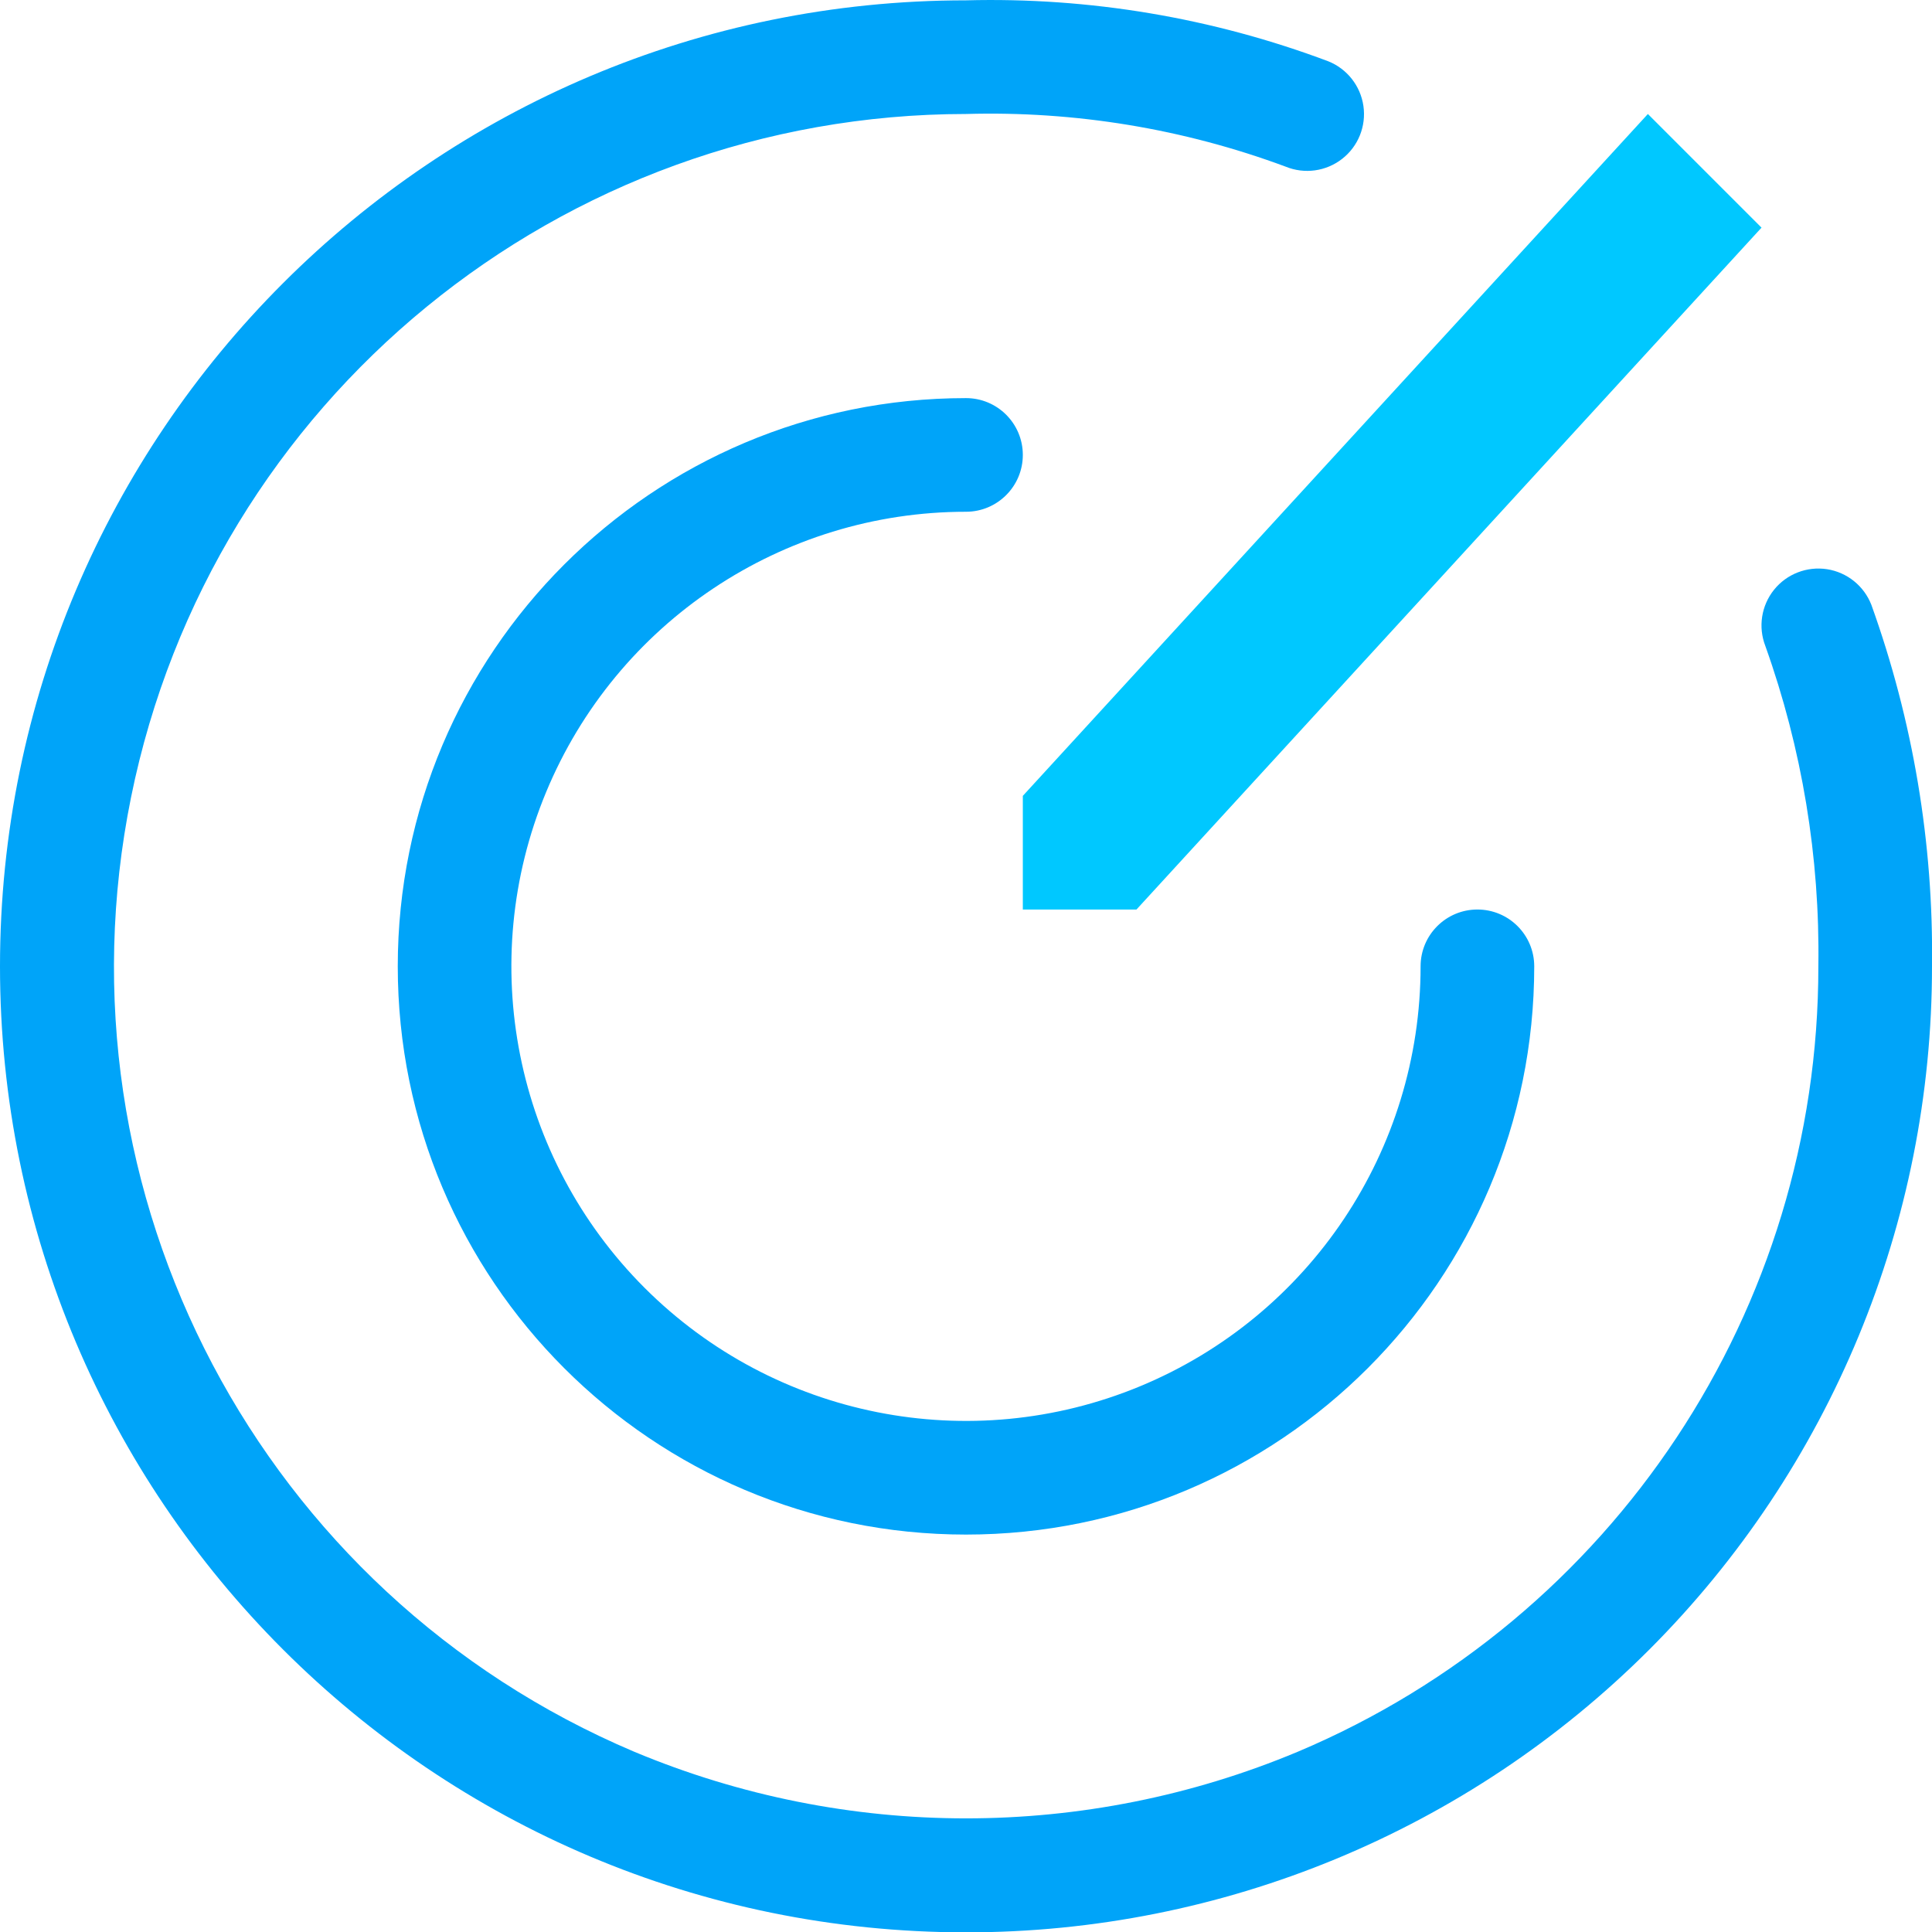
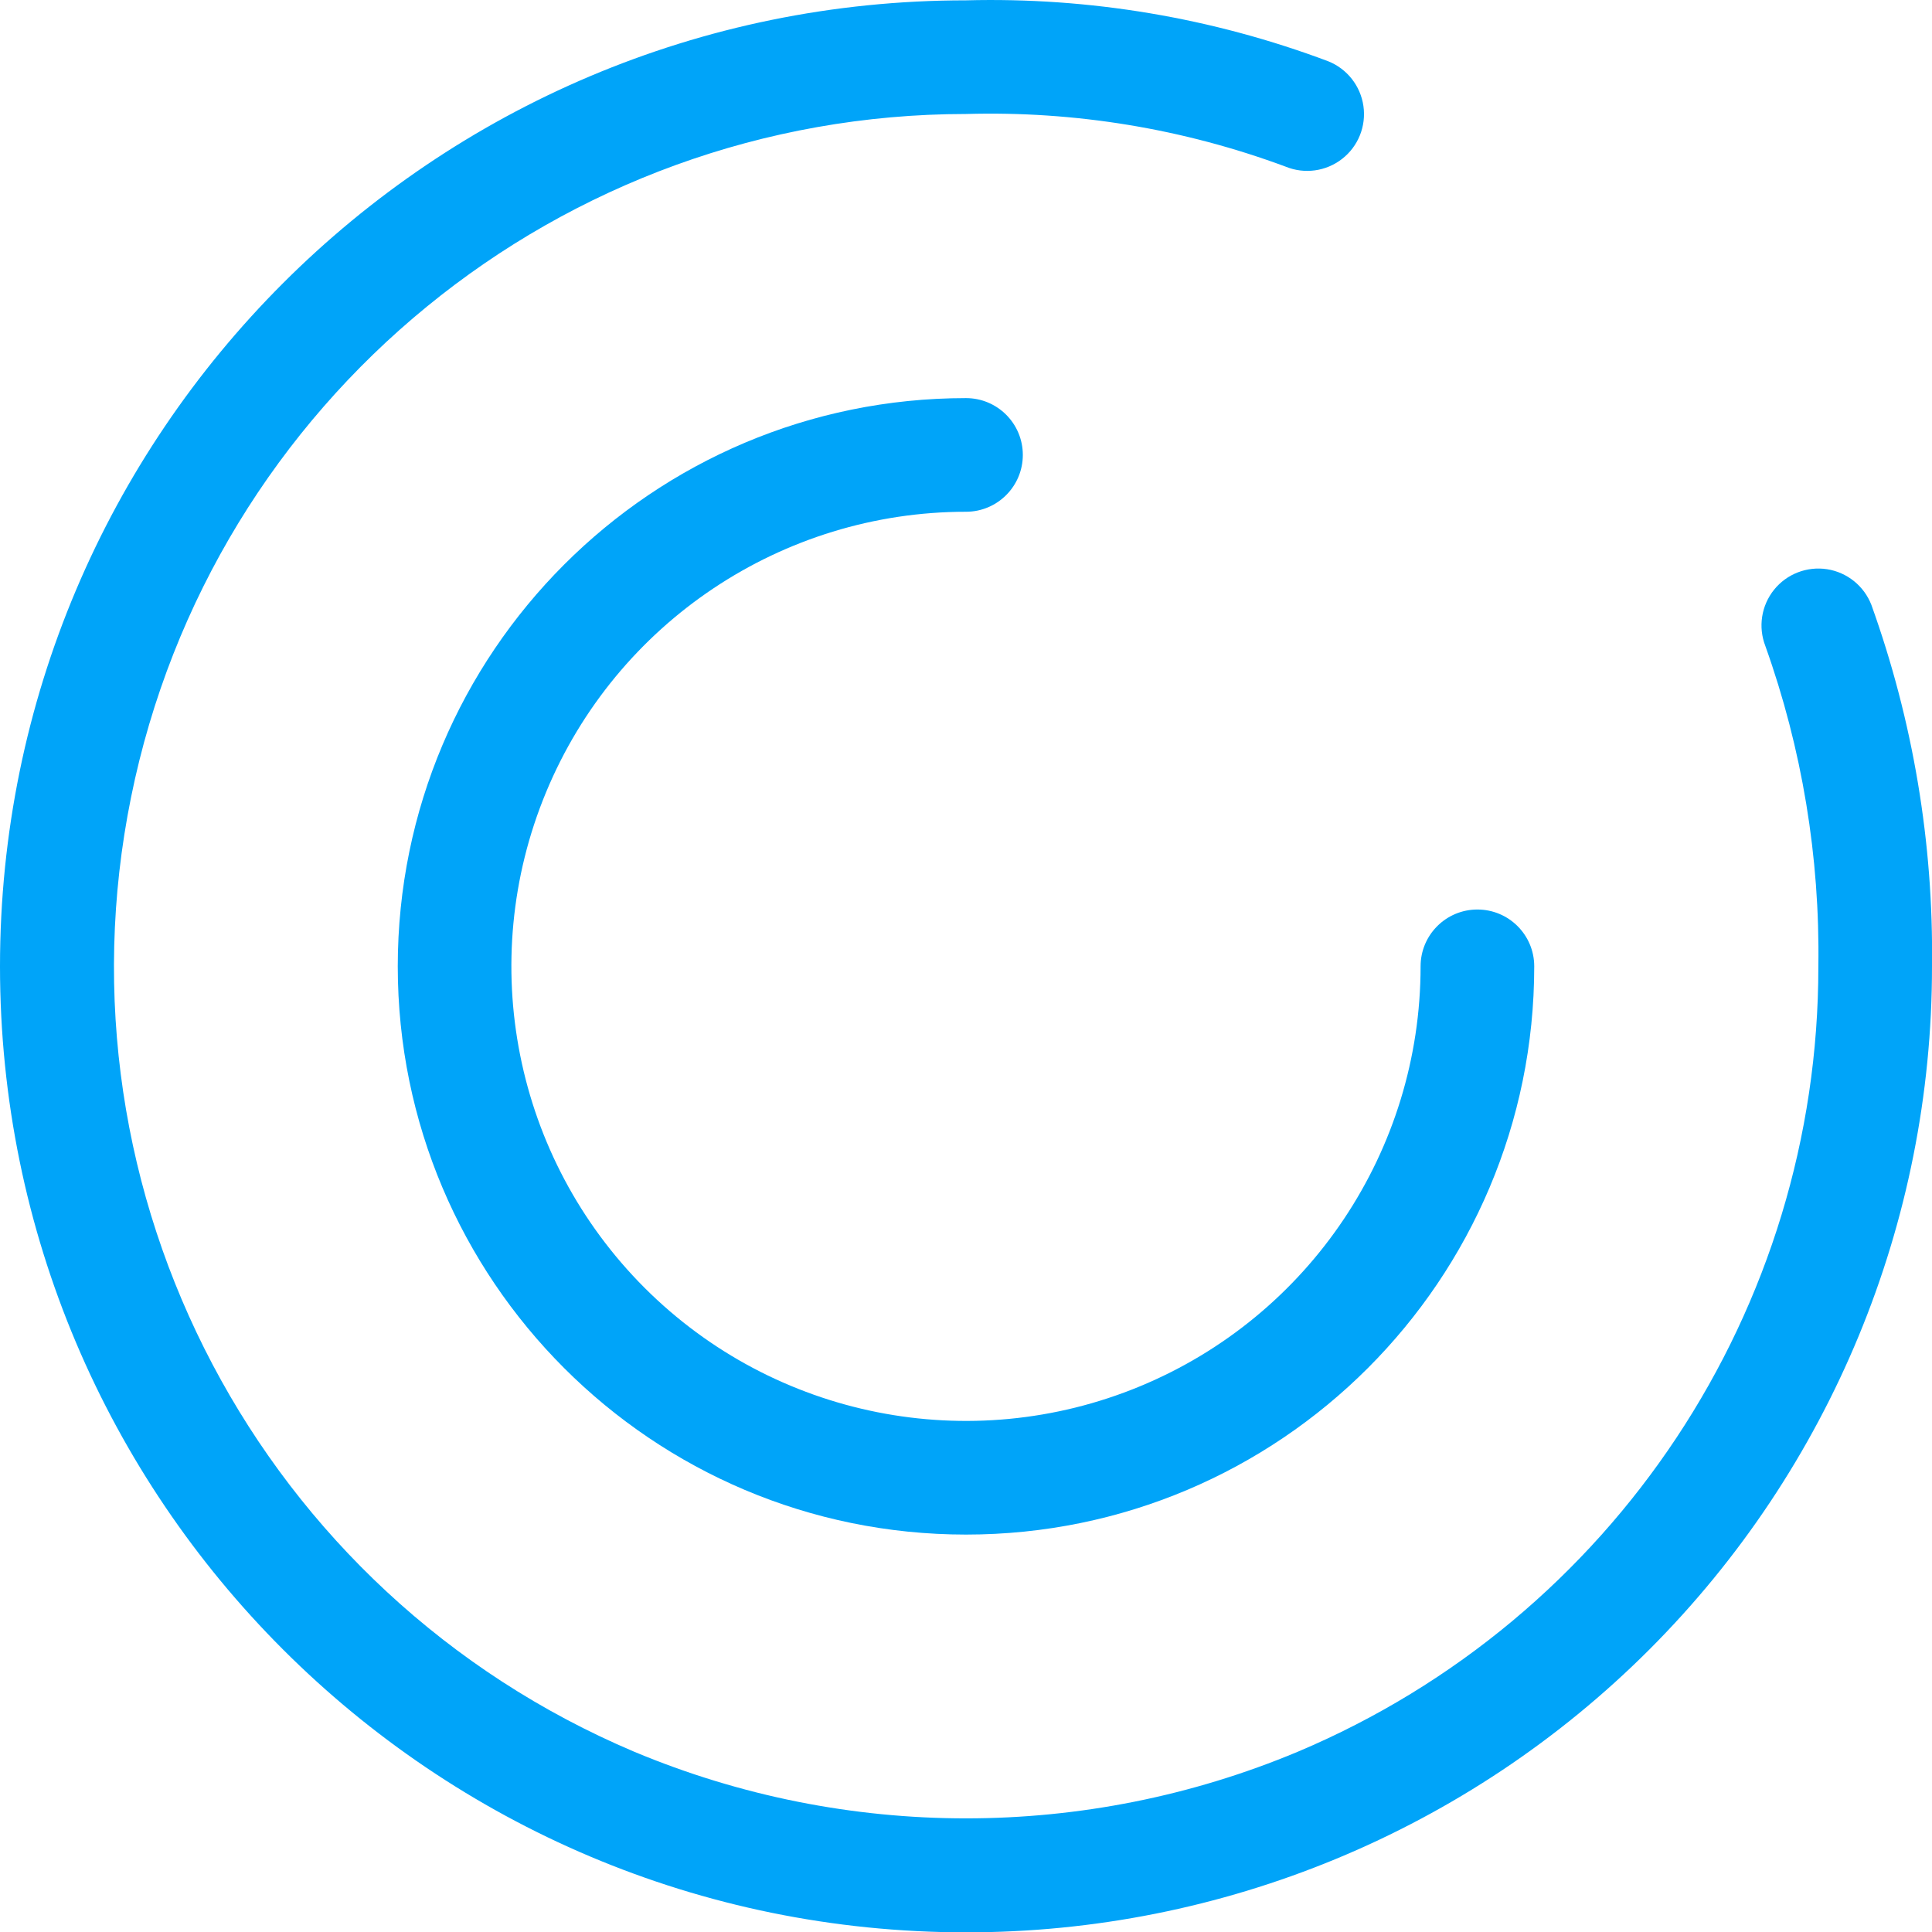
<svg xmlns="http://www.w3.org/2000/svg" width="34px" height="34px" viewBox="0 0 34 34" version="1.1">
  <title>699EA281-CFE6-4F1D-9DED-399EF74CB92F</title>
  <desc>Created with sketchtool.</desc>
  <g id="Design" stroke="none" stroke-width="1" fill="none" fill-rule="evenodd">
    <g id="Desktop/LanadingPage-v6" transform="translate(-956, -1013)">
      <g id="Features" transform="translate(0, 790)">
        <g id="Content" transform="translate(227, 96)">
          <g id="Features" transform="translate(0, 120)">
            <g id="Row-01">
              <g id="Feature-03" transform="translate(722, 0)">
                <g id="Heading">
                  <g id="Open-Source">
                    <g id="Icons/48px/Feature/Open-Source">
                      <g id="FeatureIcon-Open-Source">
                        <g id="Boundaries">
-                           <rect id="Rectangle" x="0" y="0" width="48" height="48" rx="4" />
-                         </g>
+                           </g>
                        <g id="Picto" transform="translate(7, 7)" fill-rule="nonzero">
-                           <polygon id="Path" fill="#00C8FF" points="18 16.006 18 14.006 29 2.006 30 3.006 31 4.006 20 16.006" />
                          <path d="M17,34.006 C7.611,34.006 7.99360578e-15,26.395 7.10542736e-15,17.006 C5.32907052e-15,7.617 7.611,0.006 17,0.006 C19.174,-0.051 21.338,0.313 23.374,1.078 C23.707,1.211 23.943,1.511 23.994,1.866 C24.045,2.221 23.902,2.576 23.619,2.796 C23.337,3.016 22.958,3.069 22.626,2.933 C20.828,2.265 18.917,1.951 17,2.006 C9.866,2.011 3.722,7.039 2.306,14.032 C0.889,21.024 4.592,28.046 11.162,30.828 C14.897,32.391 19.103,32.391 22.838,30.828 C28.395,28.483 32.005,23.037 32,17.006 C32.029,15.086 31.713,13.176 31.067,11.368 C30.938,11.034 30.996,10.658 31.22,10.379 C31.444,10.1 31.8,9.963 32.153,10.017 C32.506,10.072 32.803,10.311 32.933,10.644 C33.666,12.684 34.028,14.838 34,17.006 C34.003,21.515 32.213,25.841 29.025,29.03 C25.836,32.219 21.51,34.009 17,34.006 Z" id="Path" fill="#00A4F9" />
                          <path d="M17,27.006 C11.477,27.006 7,22.529 7,17.006 C7,11.483 11.477,7.006 17,7.006 C17.552,7.006 18,7.453 18,8.006 C18,8.558 17.552,9.006 17,9.006 C13.764,9.006 10.847,10.955 9.609,13.944 C8.37,16.934 9.055,20.375 11.343,22.663 C13.631,24.951 17.072,25.635 20.061,24.397 C23.051,23.159 25,20.242 25,17.006 C25,16.453 25.448,16.006 26,16.006 C26.552,16.006 27,16.453 27,17.006 C27,22.529 22.523,27.006 17,27.006 Z" id="Path" fill="#00A4F9" />
                        </g>
                      </g>
                    </g>
                  </g>
                </g>
              </g>
            </g>
          </g>
        </g>
      </g>
    </g>
  </g>
</svg>